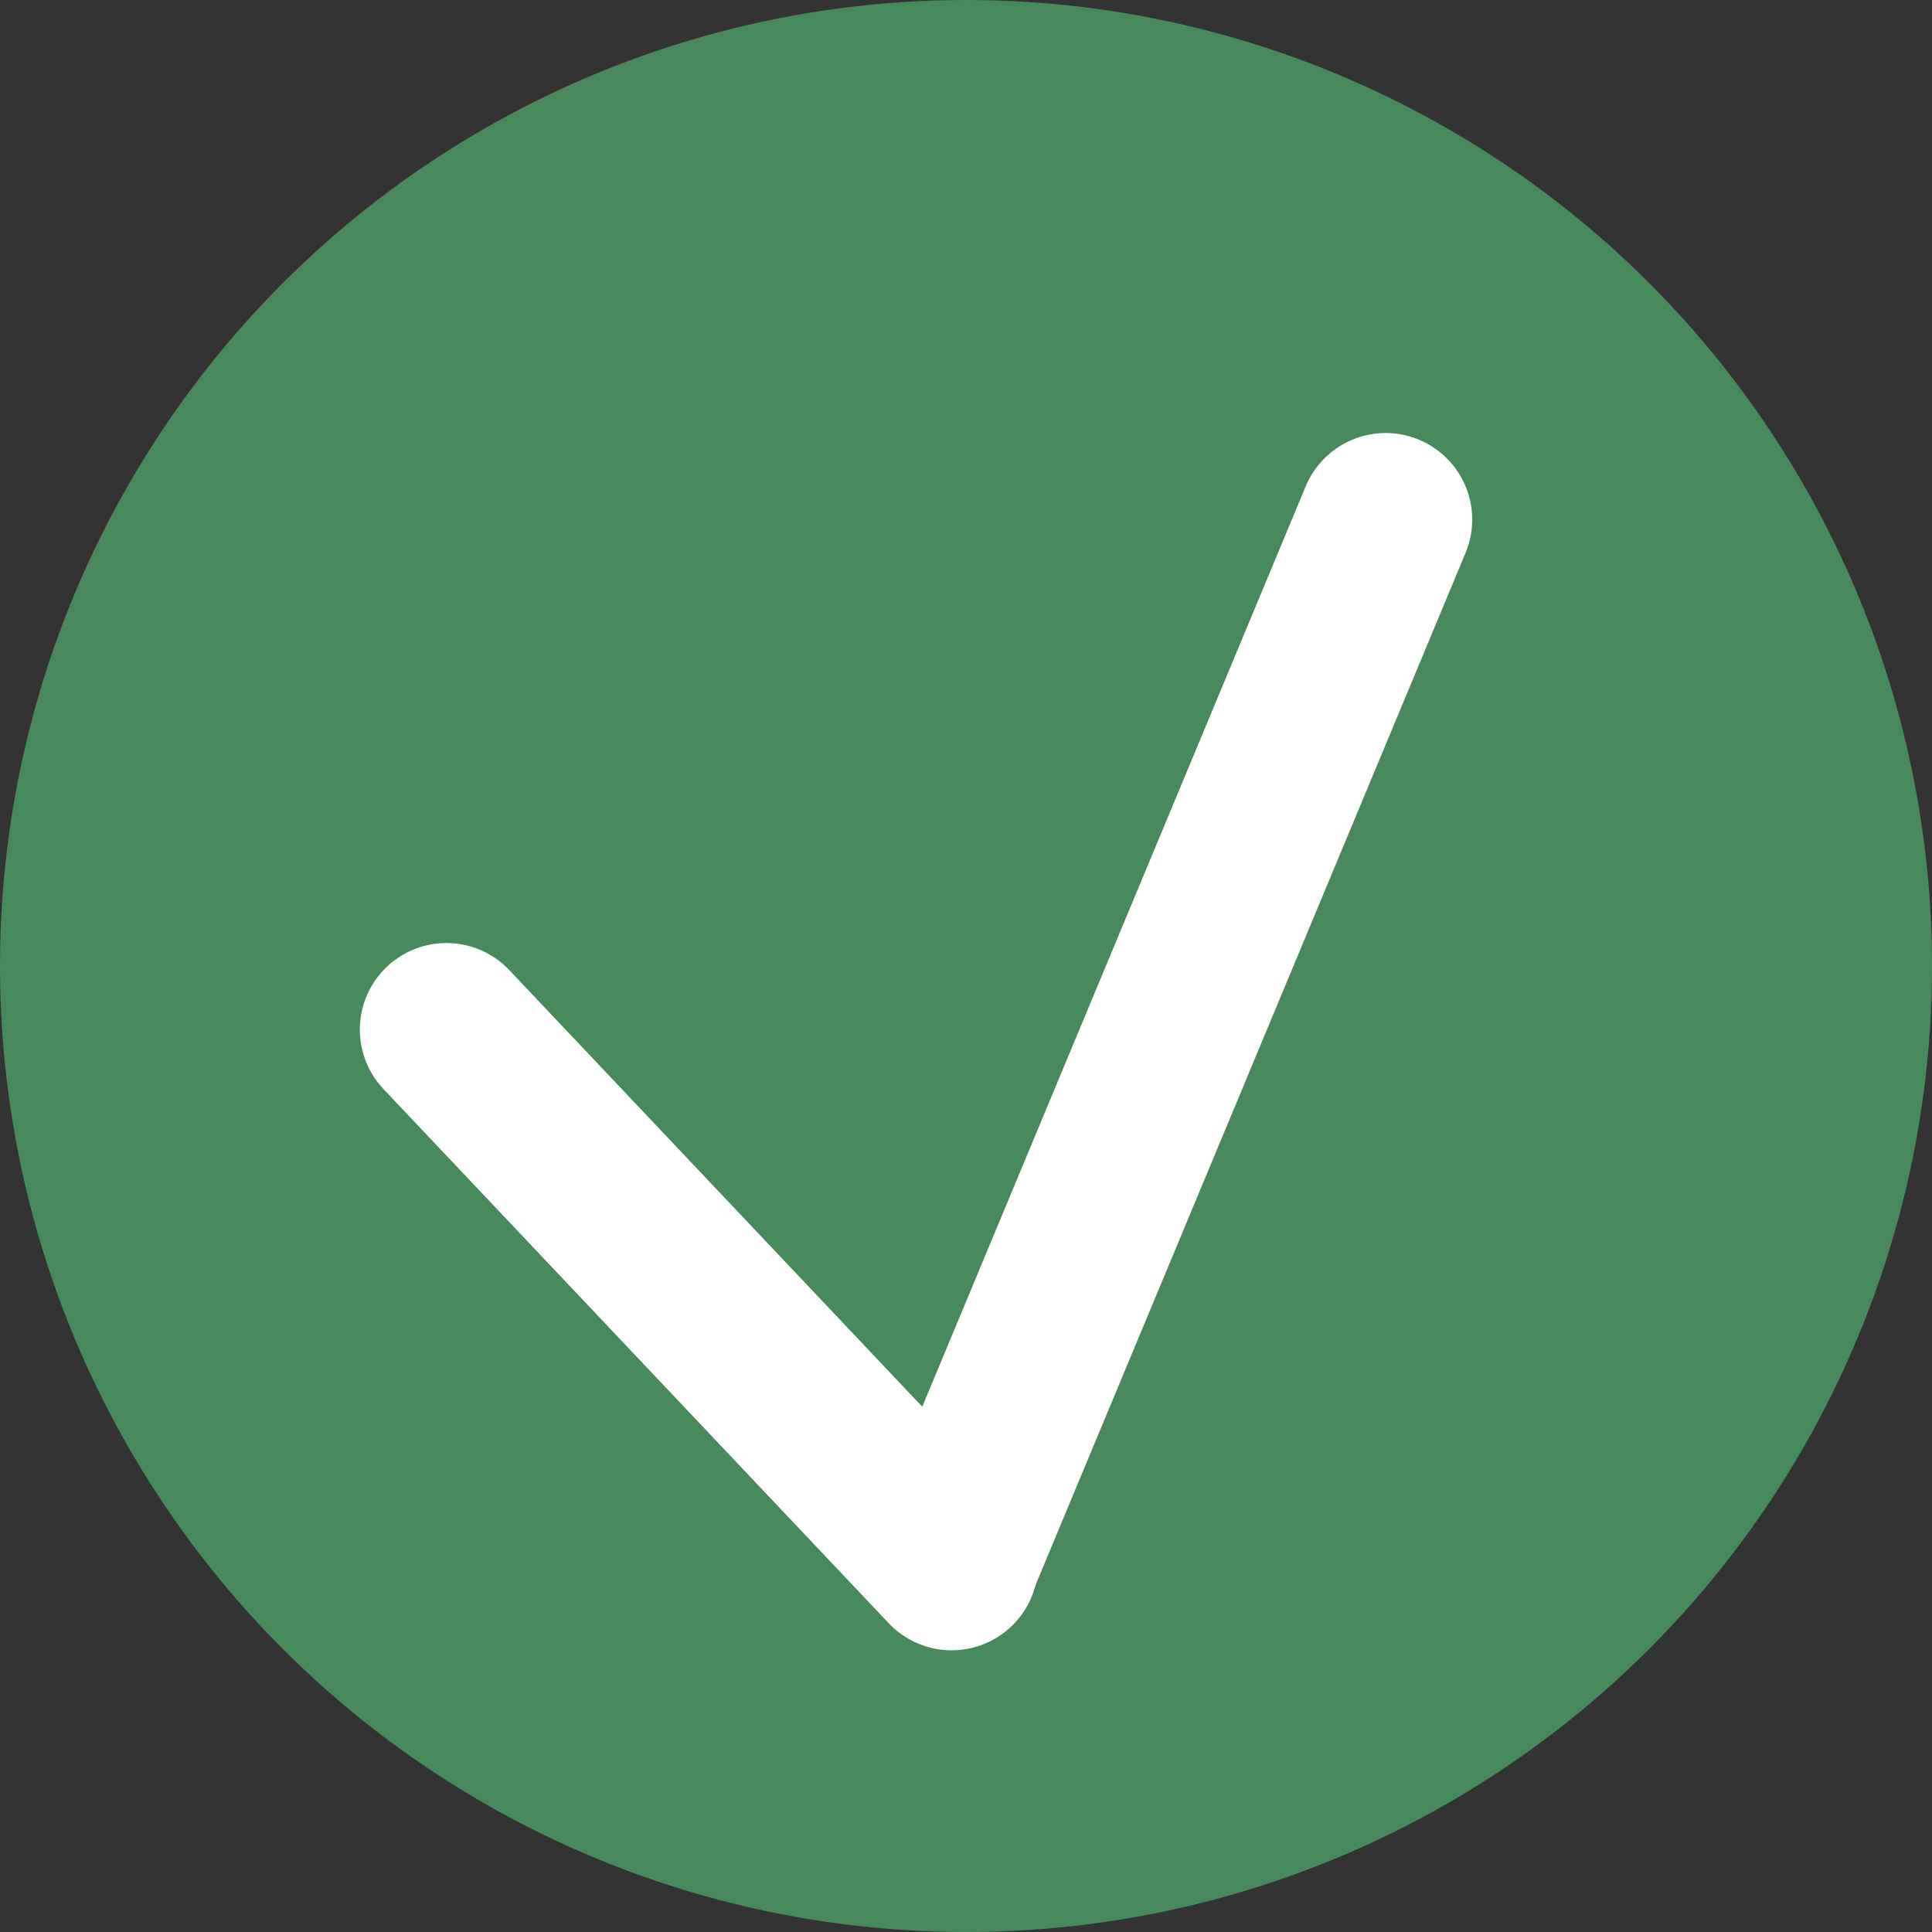
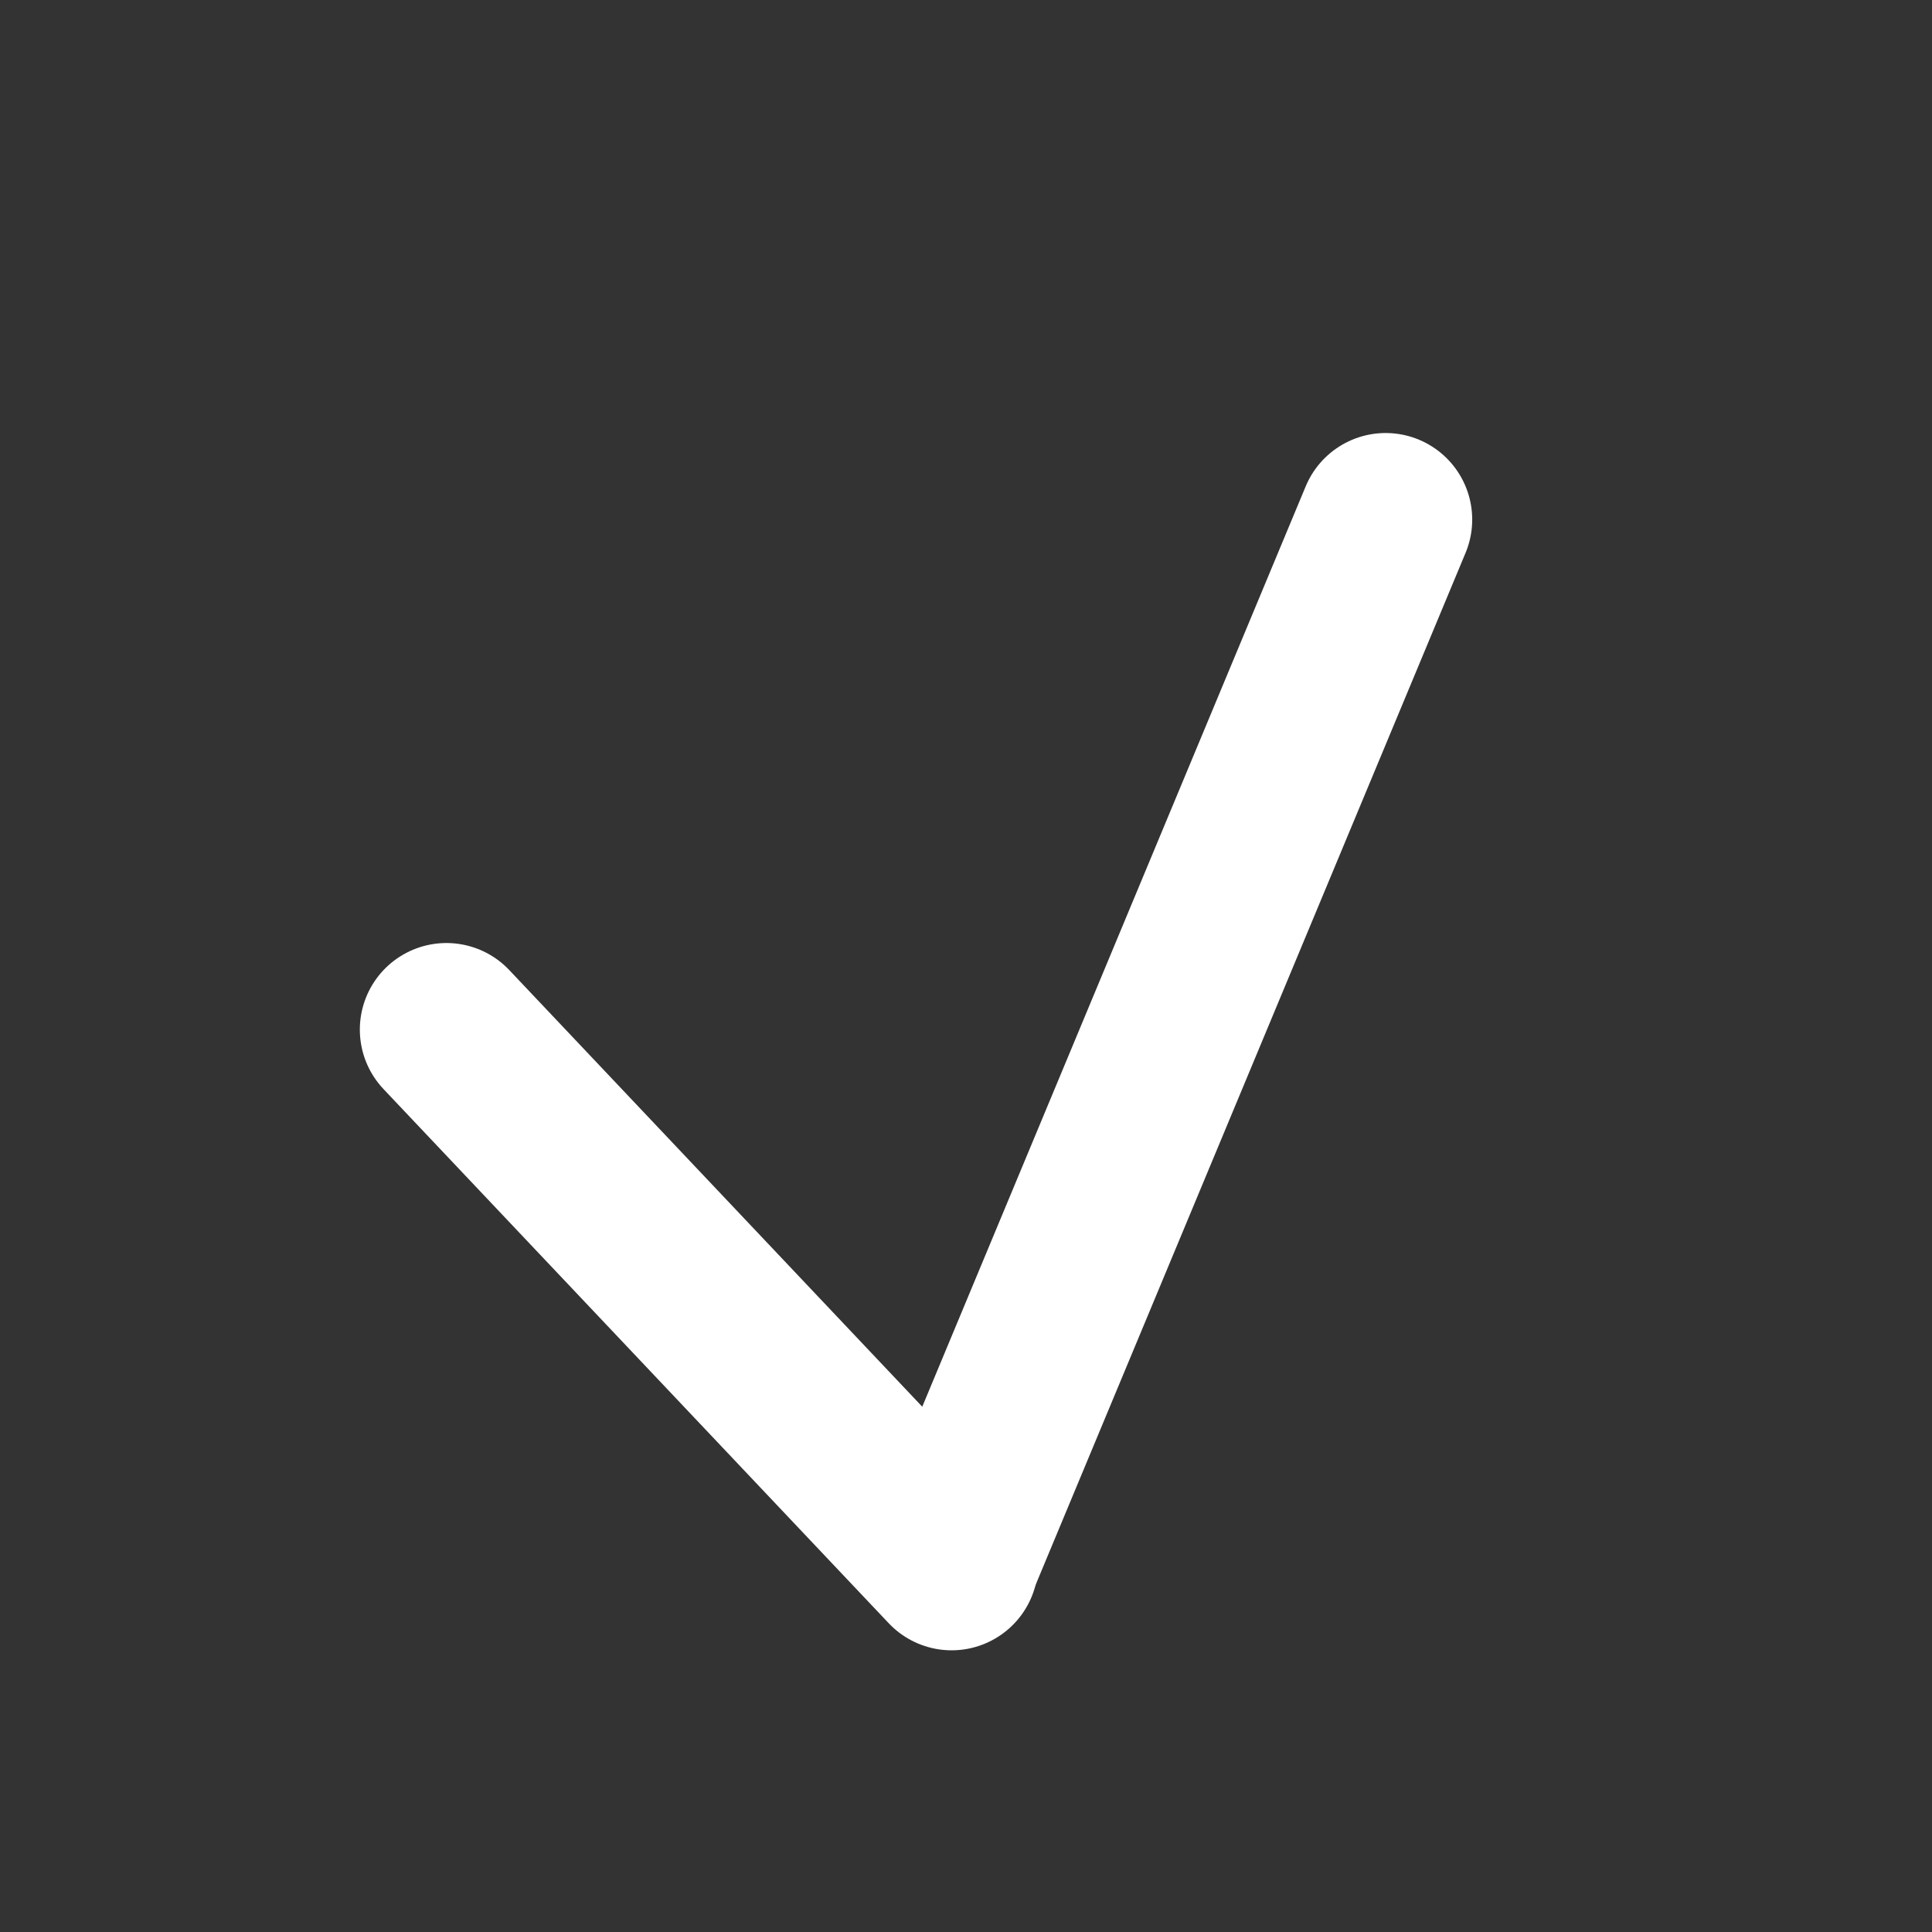
<svg xmlns="http://www.w3.org/2000/svg" viewBox="0 0 124.86 124.86">
  <rect x="0" y="0" width="124.86" height="124.86" fill="#333333" stroke="none" />
  <defs>
    <style>.cls-1{fill:#47895d;}.cls-2{fill:none;stroke:#fff;stroke-linecap:round;stroke-linejoin:round;stroke-width:11.19px;}</style>
  </defs>
  <g id="Layer_2" data-name="Layer 2">
    <g id="Layer_1-2" data-name="Layer 1">
-       <circle class="cls-1" cx="62.43" cy="62.43" r="62.43" />
      <line class="cls-2" x1="28.85" y1="66.54" x2="61.5" y2="101.06" />
      <line class="cls-2" x1="89.55" y1="33.58" x2="61.57" y2="100.74" />
    </g>
  </g>
</svg>